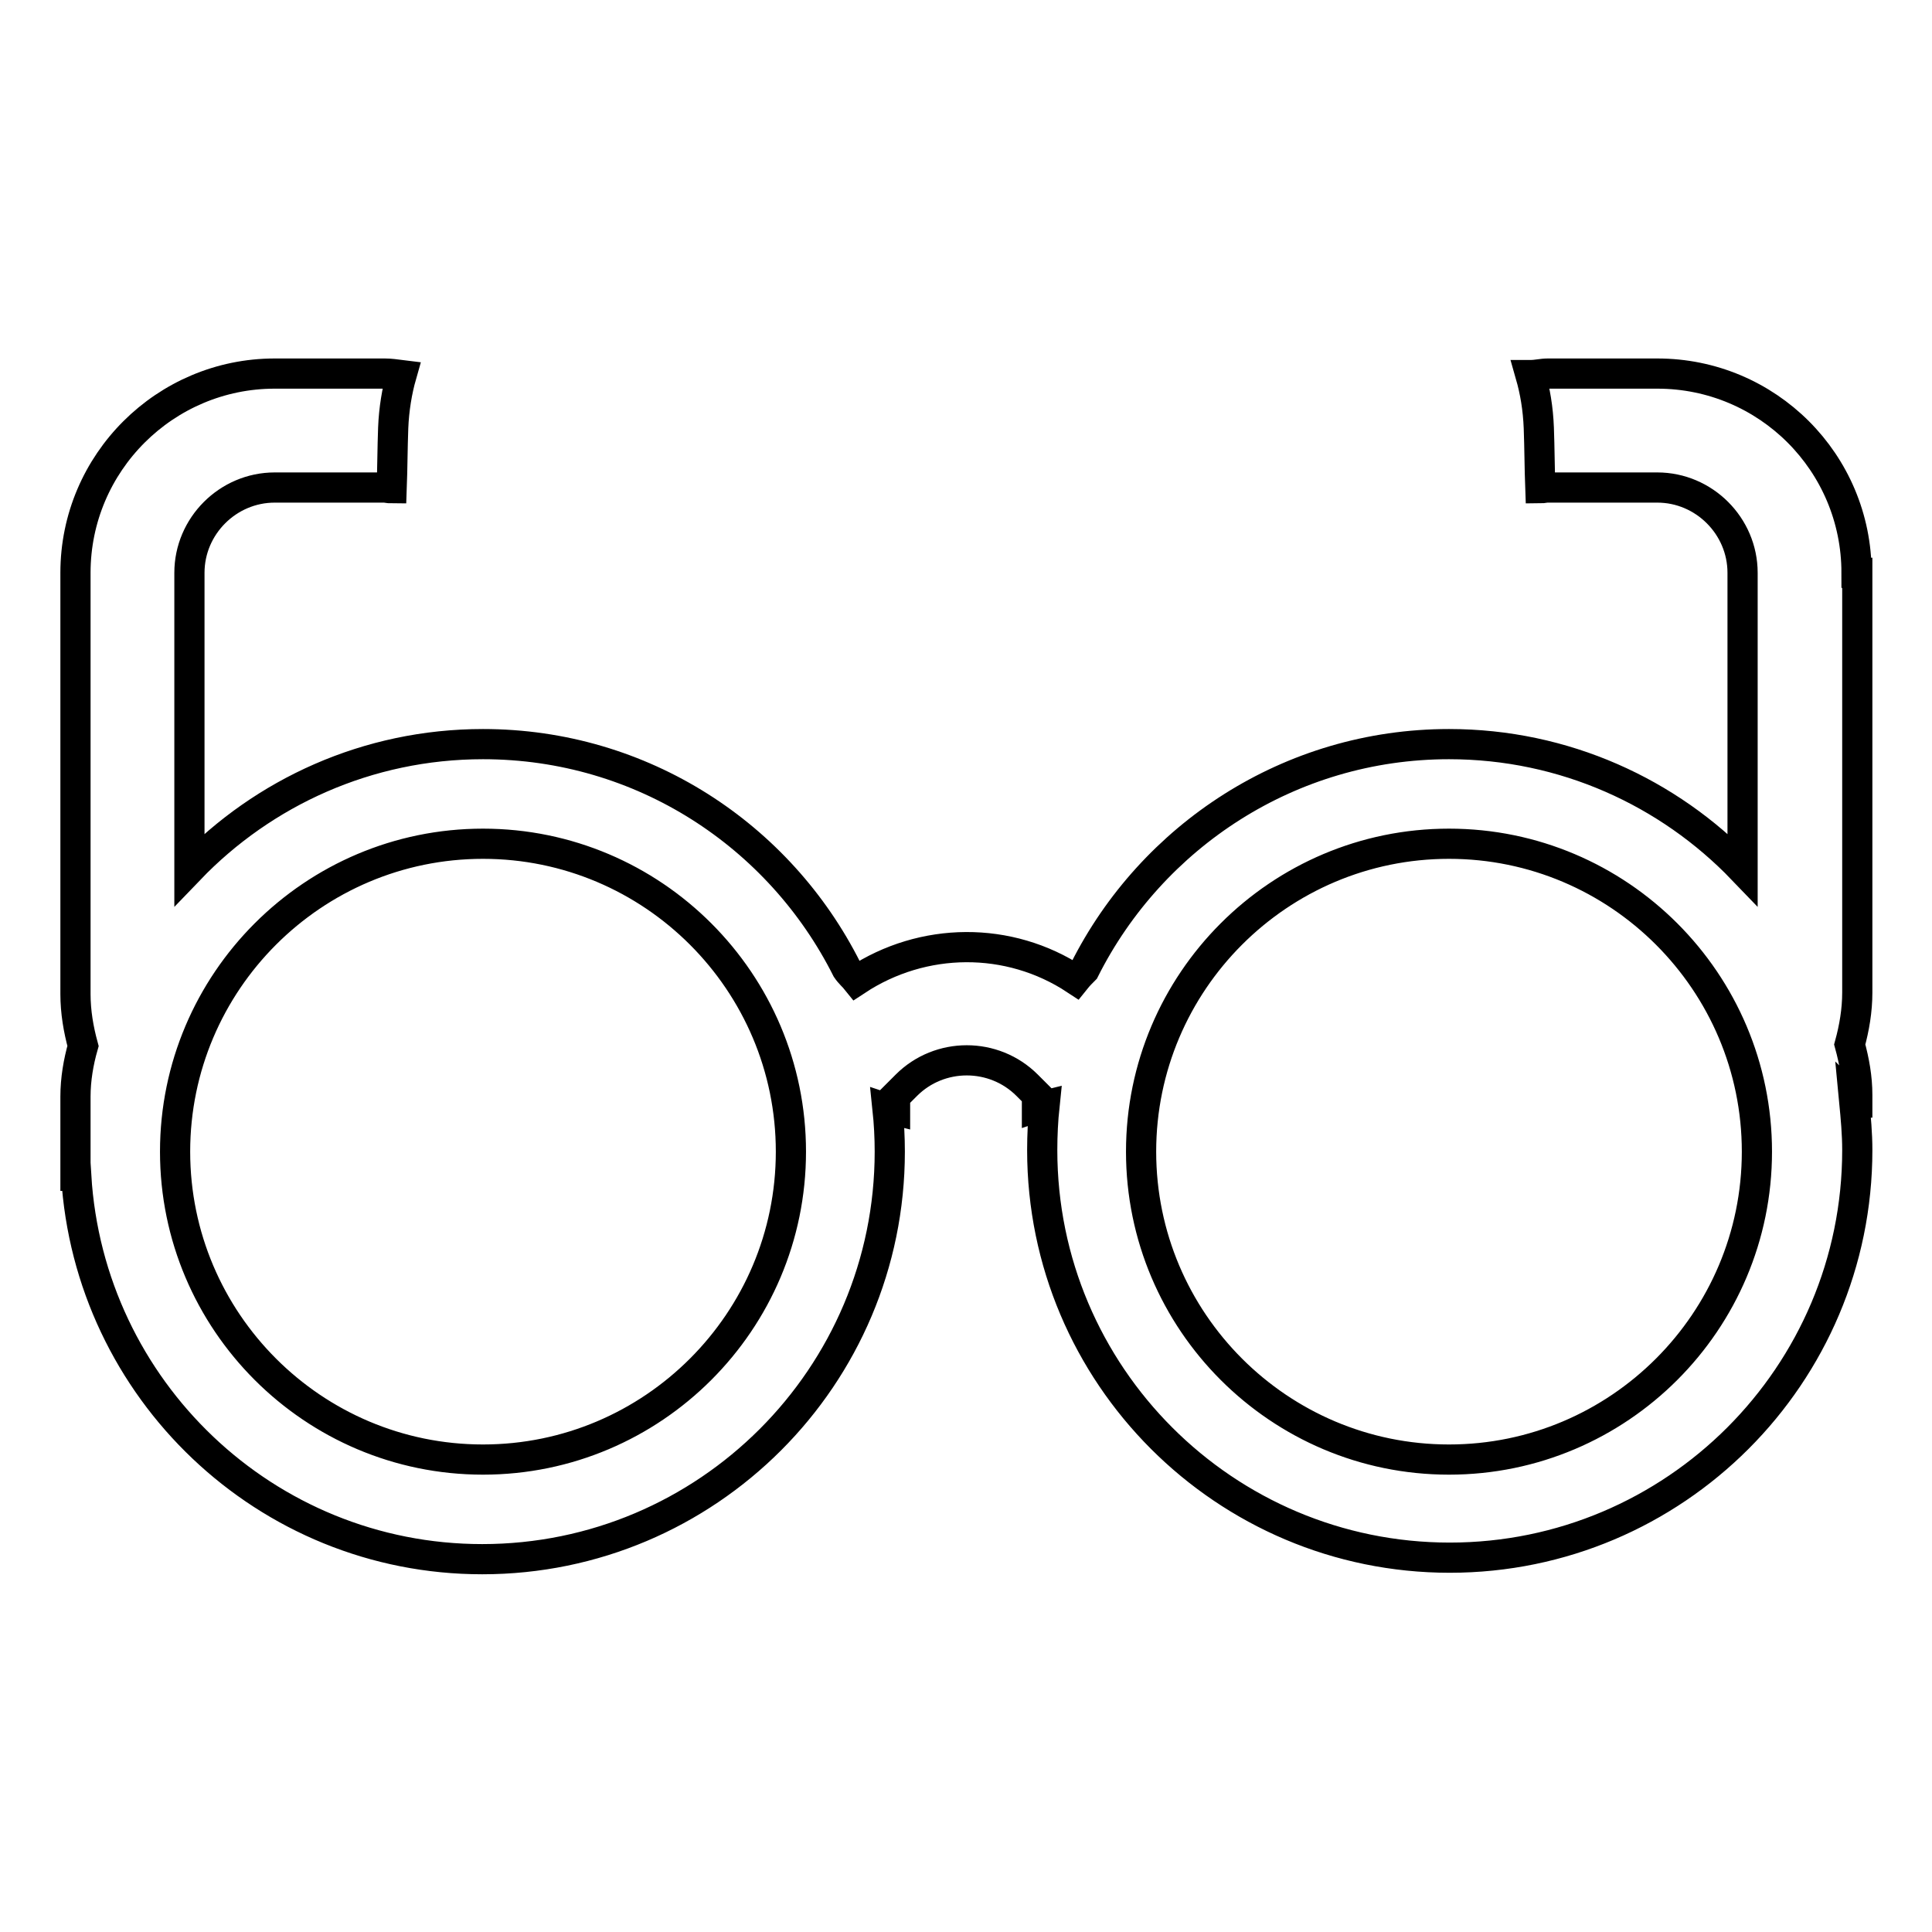
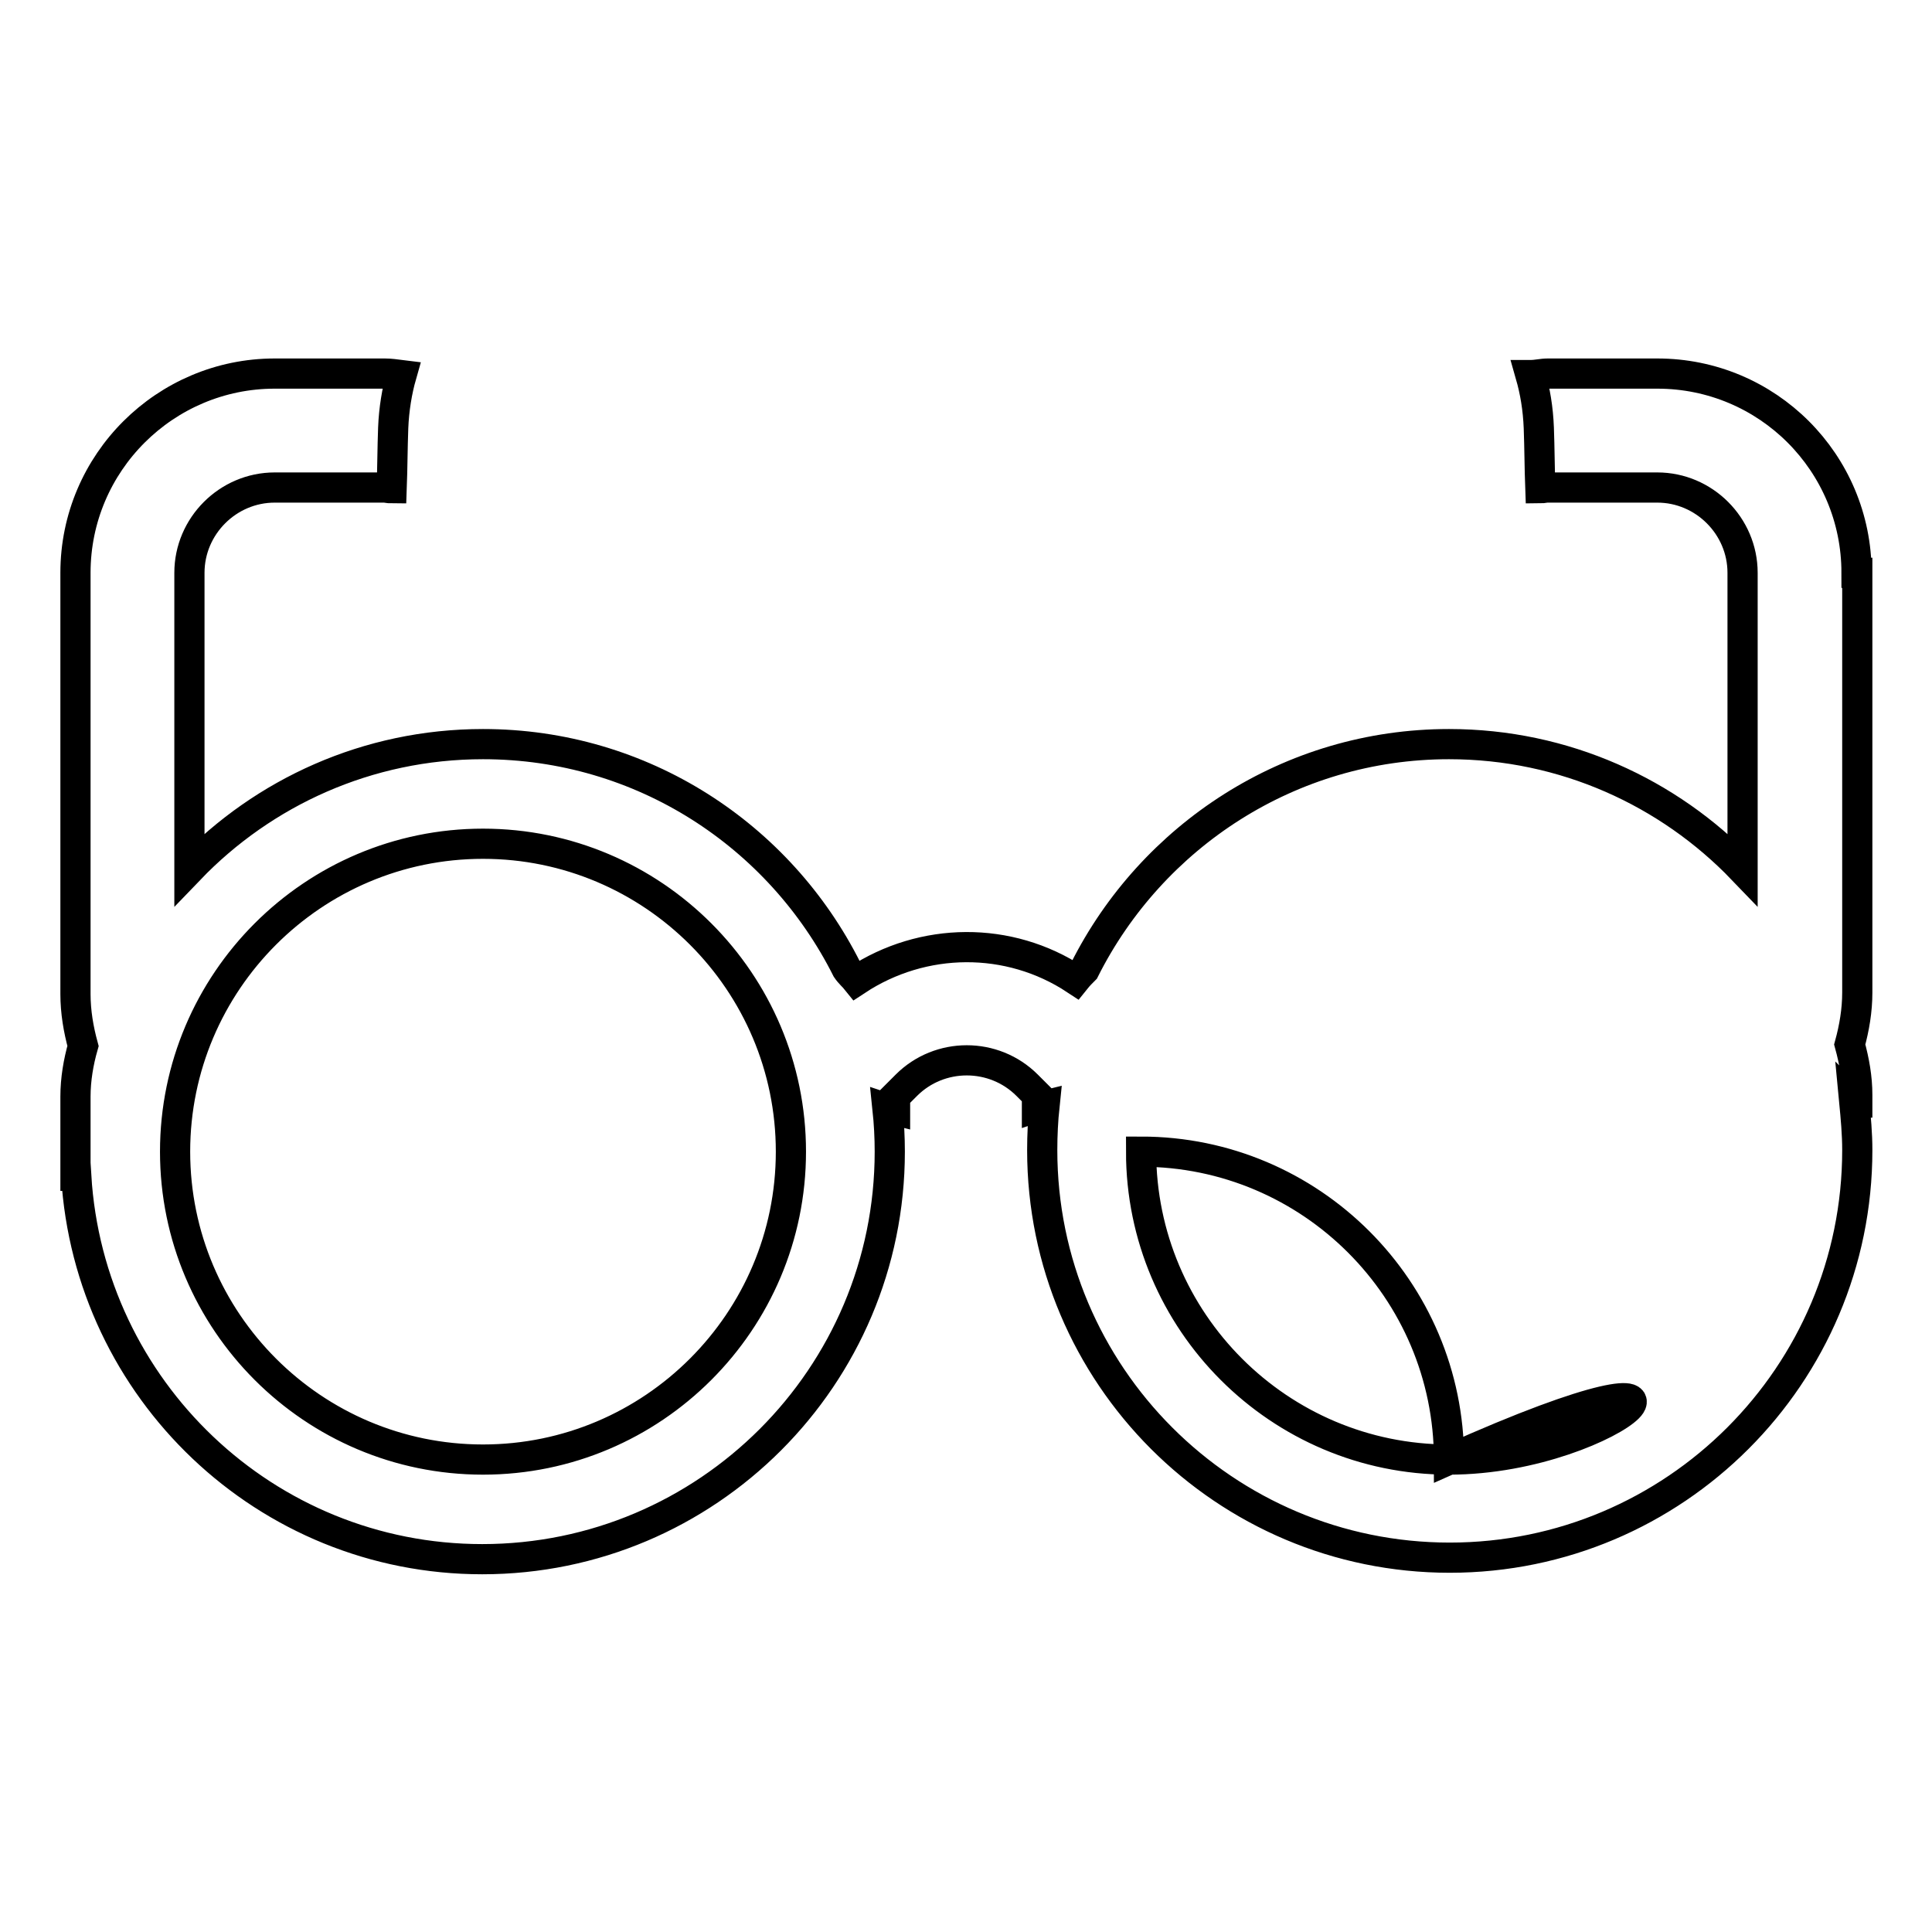
<svg xmlns="http://www.w3.org/2000/svg" version="1.1" x="0px" y="0px" viewBox="0 0 256 256" enable-background="new 0 0 256 256" xml:space="preserve">
  <g>
-     <path stroke-width="4" fill-opacity="0" stroke="#000000" d="M246,75.9L246,75.9c0-14.6-11.8-26.4-26.4-26.4h-14.5c-0.8,0-1.5,0.2-2.3,0.2c0.6,2.1,1,4.4,1.1,7 c0.1,2.7,0.1,5.3,0.2,8c0.3,0,0.6-0.1,1-0.1h14.5c6.2,0,11.3,5.1,11.3,11.3v39.3c-9.8-10.2-23.6-16.6-38.9-16.6 c-21.1,0-39.4,12.2-48.3,29.9c-0.4,0.4-0.8,0.8-1.2,1.3c-8.8-5.8-20.2-5.7-29,0.1c-0.4-0.5-0.9-0.9-1.3-1.5 c-8.9-17.7-27.1-29.8-48.2-29.8c-15.3,0-29.1,6.4-38.9,16.6V75.9c0-6.2,5.1-11.3,11.3-11.3h14.5c0.3,0,0.6,0.1,1,0.1 c0.1-2.7,0.1-5.3,0.2-8c0.1-2.5,0.5-4.9,1.1-7c-0.8-0.1-1.5-0.2-2.2-0.2H36.4C21.9,49.5,10,61.3,10,75.9v55.8c0,2.4,0.4,4.7,1,6.9 c-0.6,2.1-1,4.4-1,6.7v6.5c0,0.2,0,0.5,0,0.7c0,0.2,0,0.5,0,0.7v2.6c0,0,0.1,0,0.1,0c1.7,28.3,25.1,50.8,53.8,50.8 c29.8,0,54-24.2,54-54c0-1.9-0.1-3.8-0.3-5.7c0.3,0.1,0.6,0.1,1,0.2v-1.8l1.5-1.5c4.4-4.4,11.6-4.4,16,0l1.3,1.3c0,0,0,0.1,0,0.1 v1.5c0.3-0.1,0.6-0.1,1-0.2c-0.2,1.9-0.3,3.9-0.3,5.9c0,29.8,24.2,54,54,54c29.8,0,54-24.2,54-54c0-2.2-0.2-4.3-0.4-6.4 c0.1,0.1,0.3,0.1,0.4,0.1v-1c0-2.3-0.4-4.5-1-6.7c0.6-2.2,1-4.5,1-6.9V75.9z M64,193.4c-22.5,0-40.8-18.3-40.8-40.8 c0-22.5,18.3-40.8,40.8-40.8c22.5,0,40.8,18.3,40.8,40.8C104.8,175.1,86.5,193.4,64,193.4z M192,193.4c-22.5,0-40.8-18.3-40.8-40.8 c0-22.5,18.3-40.8,40.8-40.8c22.5,0,40.8,18.3,40.8,40.8C232.8,175.1,214.5,193.4,192,193.4z" />
+     <path stroke-width="4" fill-opacity="0" stroke="#000000" d="M246,75.9L246,75.9c0-14.6-11.8-26.4-26.4-26.4h-14.5c-0.8,0-1.5,0.2-2.3,0.2c0.6,2.1,1,4.4,1.1,7 c0.1,2.7,0.1,5.3,0.2,8c0.3,0,0.6-0.1,1-0.1h14.5c6.2,0,11.3,5.1,11.3,11.3v39.3c-9.8-10.2-23.6-16.6-38.9-16.6 c-21.1,0-39.4,12.2-48.3,29.9c-0.4,0.4-0.8,0.8-1.2,1.3c-8.8-5.8-20.2-5.7-29,0.1c-0.4-0.5-0.9-0.9-1.3-1.5 c-8.9-17.7-27.1-29.8-48.2-29.8c-15.3,0-29.1,6.4-38.9,16.6V75.9c0-6.2,5.1-11.3,11.3-11.3h14.5c0.3,0,0.6,0.1,1,0.1 c0.1-2.7,0.1-5.3,0.2-8c0.1-2.5,0.5-4.9,1.1-7c-0.8-0.1-1.5-0.2-2.2-0.2H36.4C21.9,49.5,10,61.3,10,75.9v55.8c0,2.4,0.4,4.7,1,6.9 c-0.6,2.1-1,4.4-1,6.7v6.5c0,0.2,0,0.5,0,0.7c0,0.2,0,0.5,0,0.7v2.6c0,0,0.1,0,0.1,0c1.7,28.3,25.1,50.8,53.8,50.8 c29.8,0,54-24.2,54-54c0-1.9-0.1-3.8-0.3-5.7c0.3,0.1,0.6,0.1,1,0.2v-1.8l1.5-1.5c4.4-4.4,11.6-4.4,16,0l1.3,1.3c0,0,0,0.1,0,0.1 v1.5c0.3-0.1,0.6-0.1,1-0.2c-0.2,1.9-0.3,3.9-0.3,5.9c0,29.8,24.2,54,54,54c29.8,0,54-24.2,54-54c0-2.2-0.2-4.3-0.4-6.4 c0.1,0.1,0.3,0.1,0.4,0.1v-1c0-2.3-0.4-4.5-1-6.7c0.6-2.2,1-4.5,1-6.9V75.9z M64,193.4c-22.5,0-40.8-18.3-40.8-40.8 c0-22.5,18.3-40.8,40.8-40.8c22.5,0,40.8,18.3,40.8,40.8C104.8,175.1,86.5,193.4,64,193.4z M192,193.4c-22.5,0-40.8-18.3-40.8-40.8 c22.5,0,40.8,18.3,40.8,40.8C232.8,175.1,214.5,193.4,192,193.4z" />
  </g>
</svg>